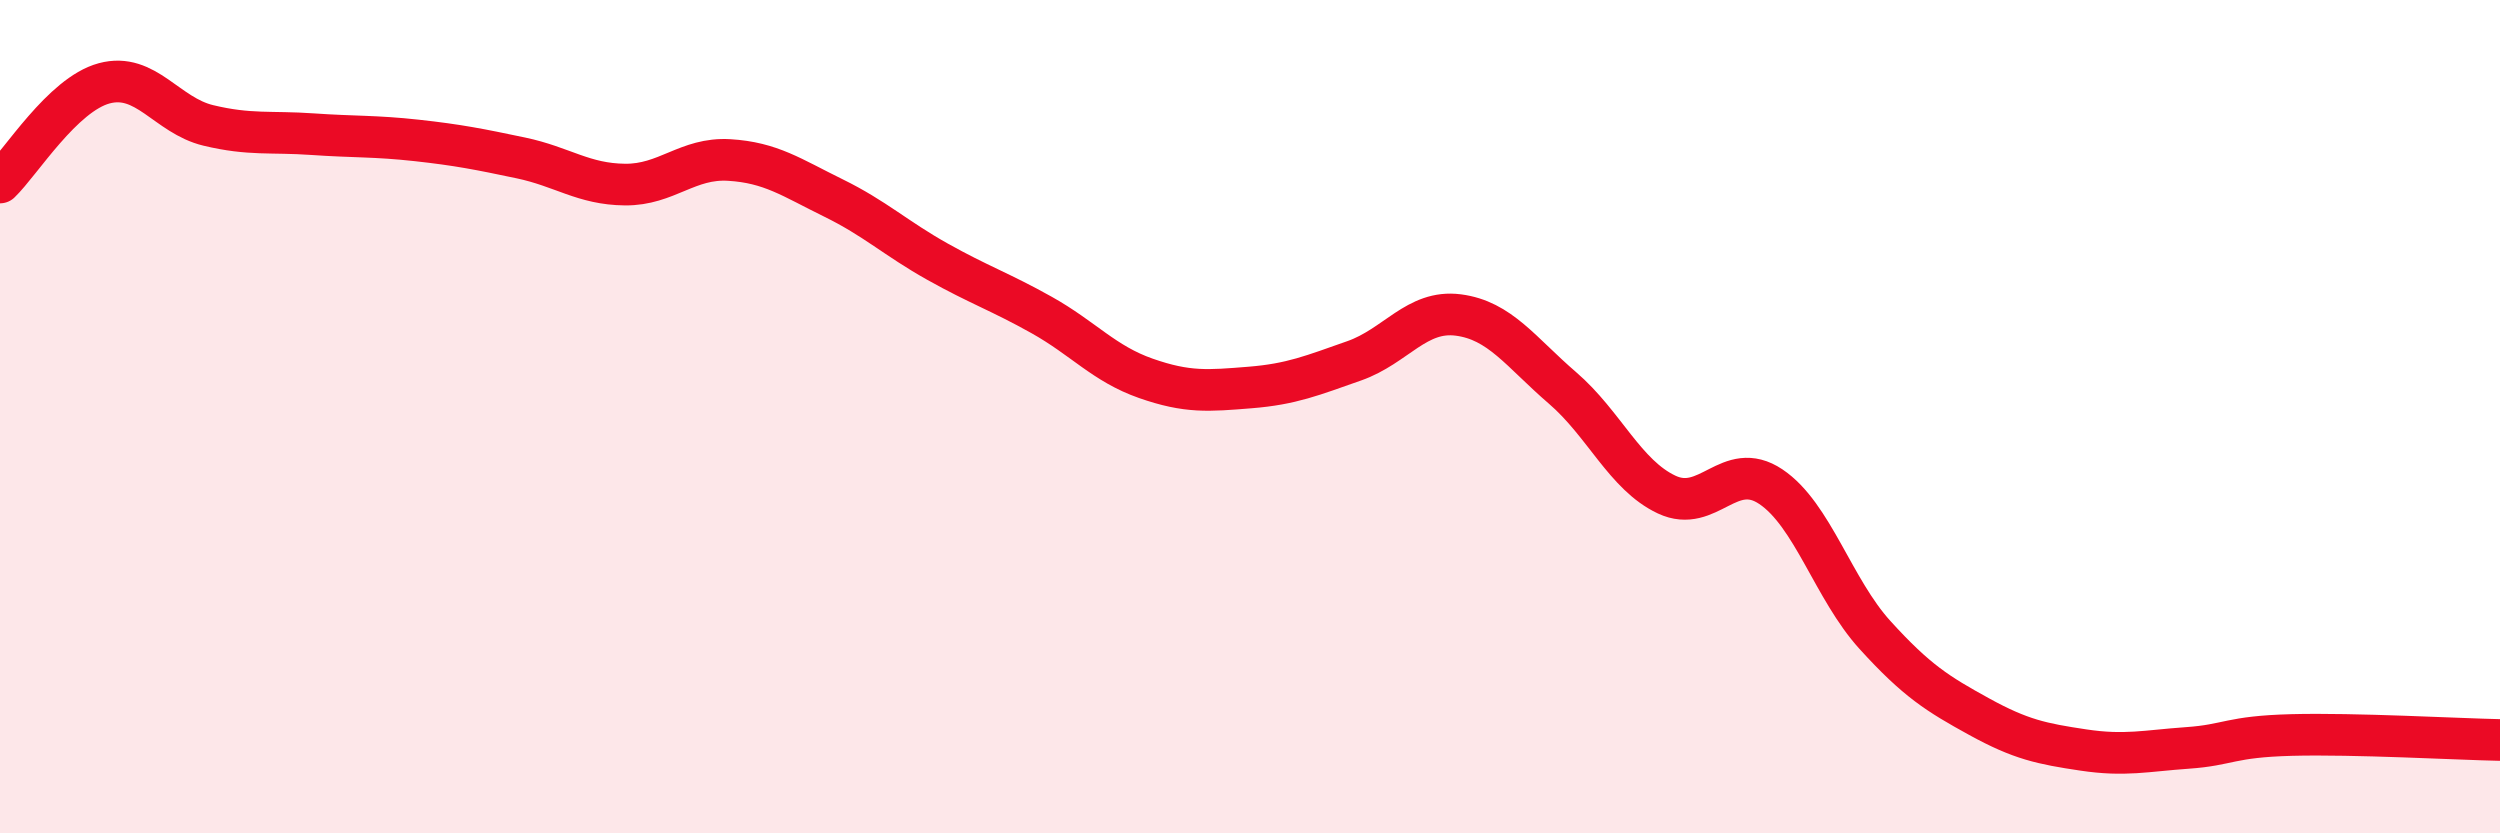
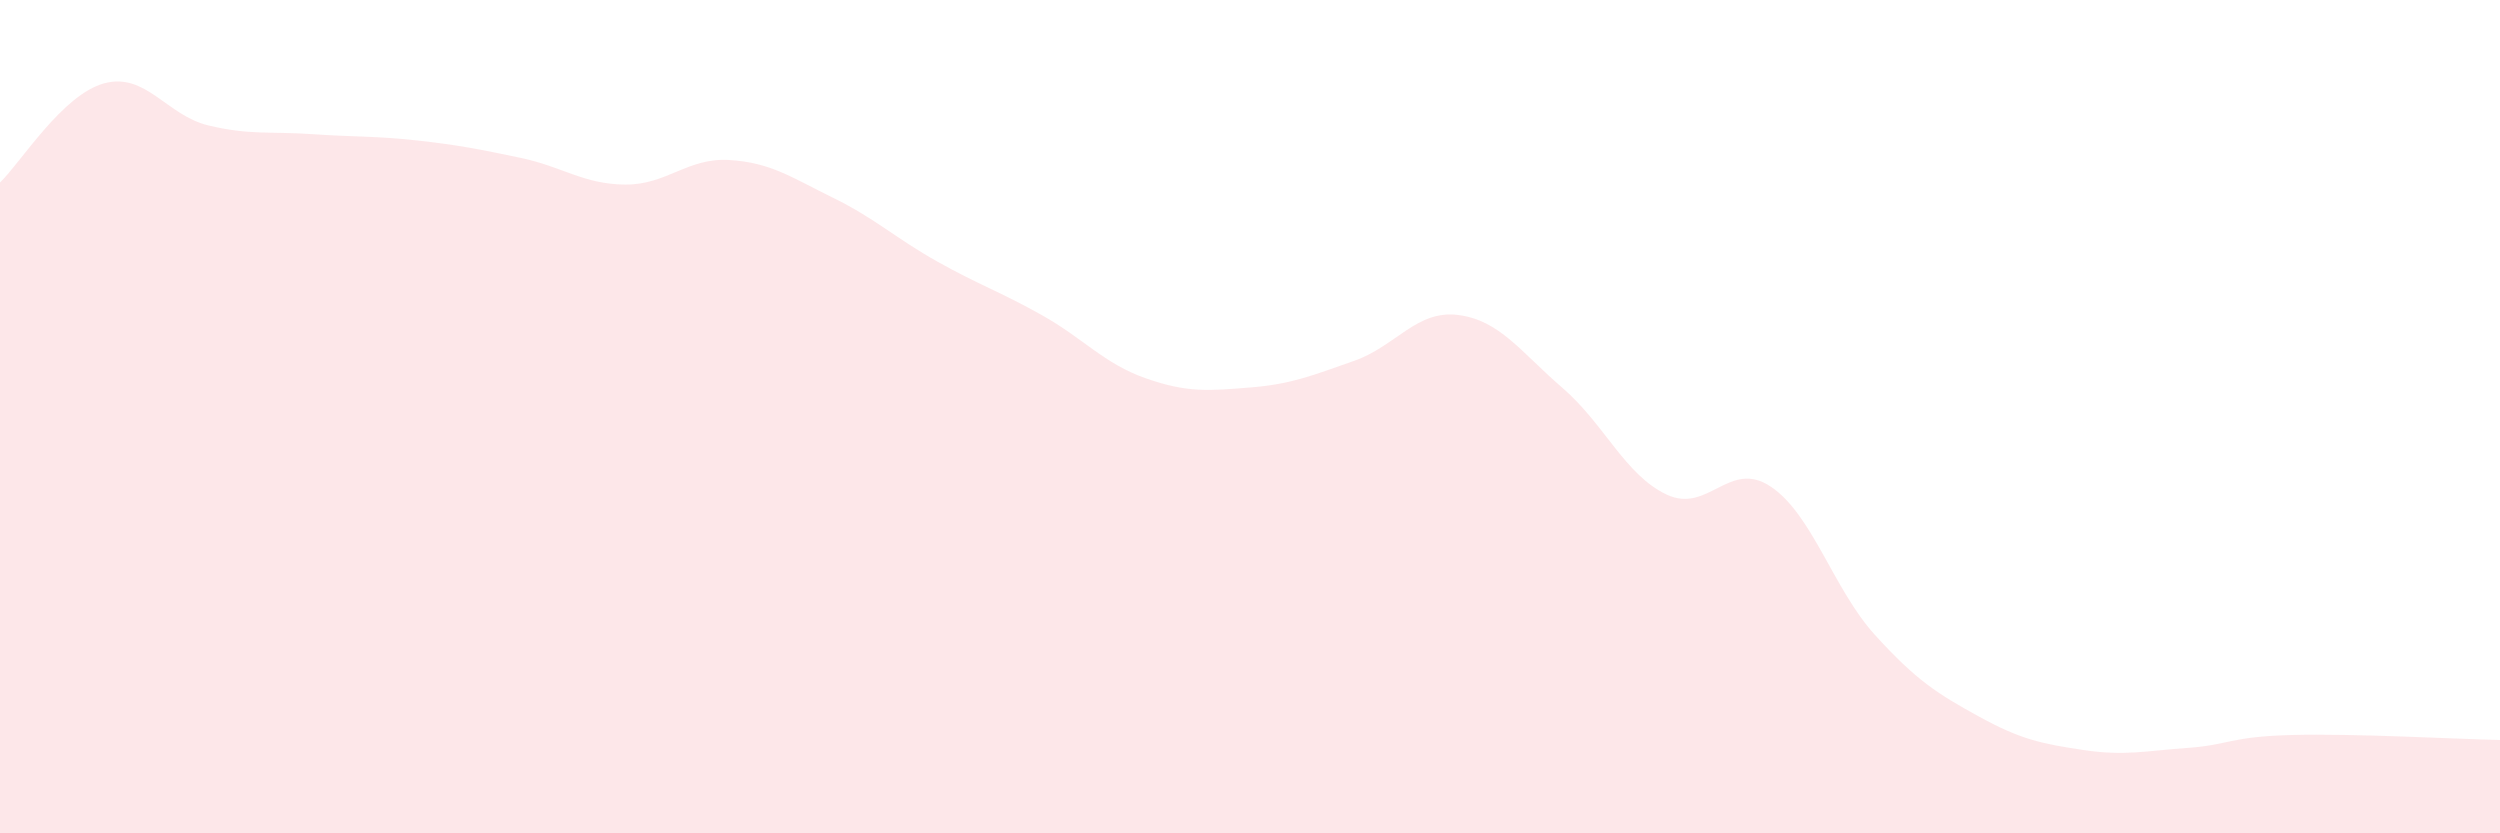
<svg xmlns="http://www.w3.org/2000/svg" width="60" height="20" viewBox="0 0 60 20">
  <path d="M 0,4.38 C 0.5,3.9 1.5,2.27 2.5,2 C 3.5,1.73 4,2.77 5,3.01 C 6,3.25 6.5,3.15 7.5,3.22 C 8.5,3.29 9,3.26 10,3.37 C 11,3.48 11.5,3.58 12.5,3.79 C 13.5,4 14,4.42 15,4.43 C 16,4.44 16.5,3.78 17.5,3.84 C 18.5,3.9 19,4.26 20,4.75 C 21,5.24 21.5,5.72 22.5,6.28 C 23.5,6.84 24,7 25,7.56 C 26,8.12 26.5,8.73 27.5,9.08 C 28.5,9.43 29,9.38 30,9.3 C 31,9.22 31.5,9.01 32.5,8.66 C 33.5,8.31 34,7.43 35,7.56 C 36,7.69 36.5,8.45 37.5,9.31 C 38.5,10.17 39,11.4 40,11.87 C 41,12.34 41.5,11.01 42.5,11.68 C 43.5,12.35 44,14.14 45,15.24 C 46,16.34 46.5,16.65 47.5,17.2 C 48.5,17.75 49,17.85 50,18 C 51,18.15 51.5,18.02 52.5,17.95 C 53.5,17.88 53.5,17.68 55,17.64 C 56.5,17.6 59,17.74 60,17.76L60 20L0 20Z" fill="#EB0A25" opacity="0.1" stroke-linecap="round" stroke-linejoin="round" />
-   <path d="M 0,4.38 C 0.5,3.9 1.5,2.27 2.5,2 C 3.5,1.73 4,2.77 5,3.01 C 6,3.25 6.5,3.15 7.5,3.22 C 8.5,3.29 9,3.26 10,3.37 C 11,3.48 11.5,3.58 12.5,3.79 C 13.5,4 14,4.42 15,4.43 C 16,4.44 16.5,3.78 17.5,3.84 C 18.5,3.9 19,4.26 20,4.75 C 21,5.24 21.5,5.72 22.5,6.28 C 23.5,6.84 24,7 25,7.56 C 26,8.12 26.5,8.73 27.5,9.08 C 28.5,9.43 29,9.38 30,9.3 C 31,9.22 31.5,9.01 32.5,8.66 C 33.5,8.31 34,7.43 35,7.56 C 36,7.69 36.5,8.45 37.5,9.31 C 38.5,10.17 39,11.4 40,11.87 C 41,12.34 41.5,11.01 42.5,11.68 C 43.5,12.35 44,14.14 45,15.24 C 46,16.34 46.5,16.65 47.5,17.2 C 48.5,17.75 49,17.85 50,18 C 51,18.15 51.5,18.02 52.5,17.95 C 53.5,17.88 53.5,17.68 55,17.64 C 56.5,17.6 59,17.74 60,17.76" stroke="#EB0A25" stroke-width="1" fill="none" stroke-linecap="round" stroke-linejoin="round" />
</svg>